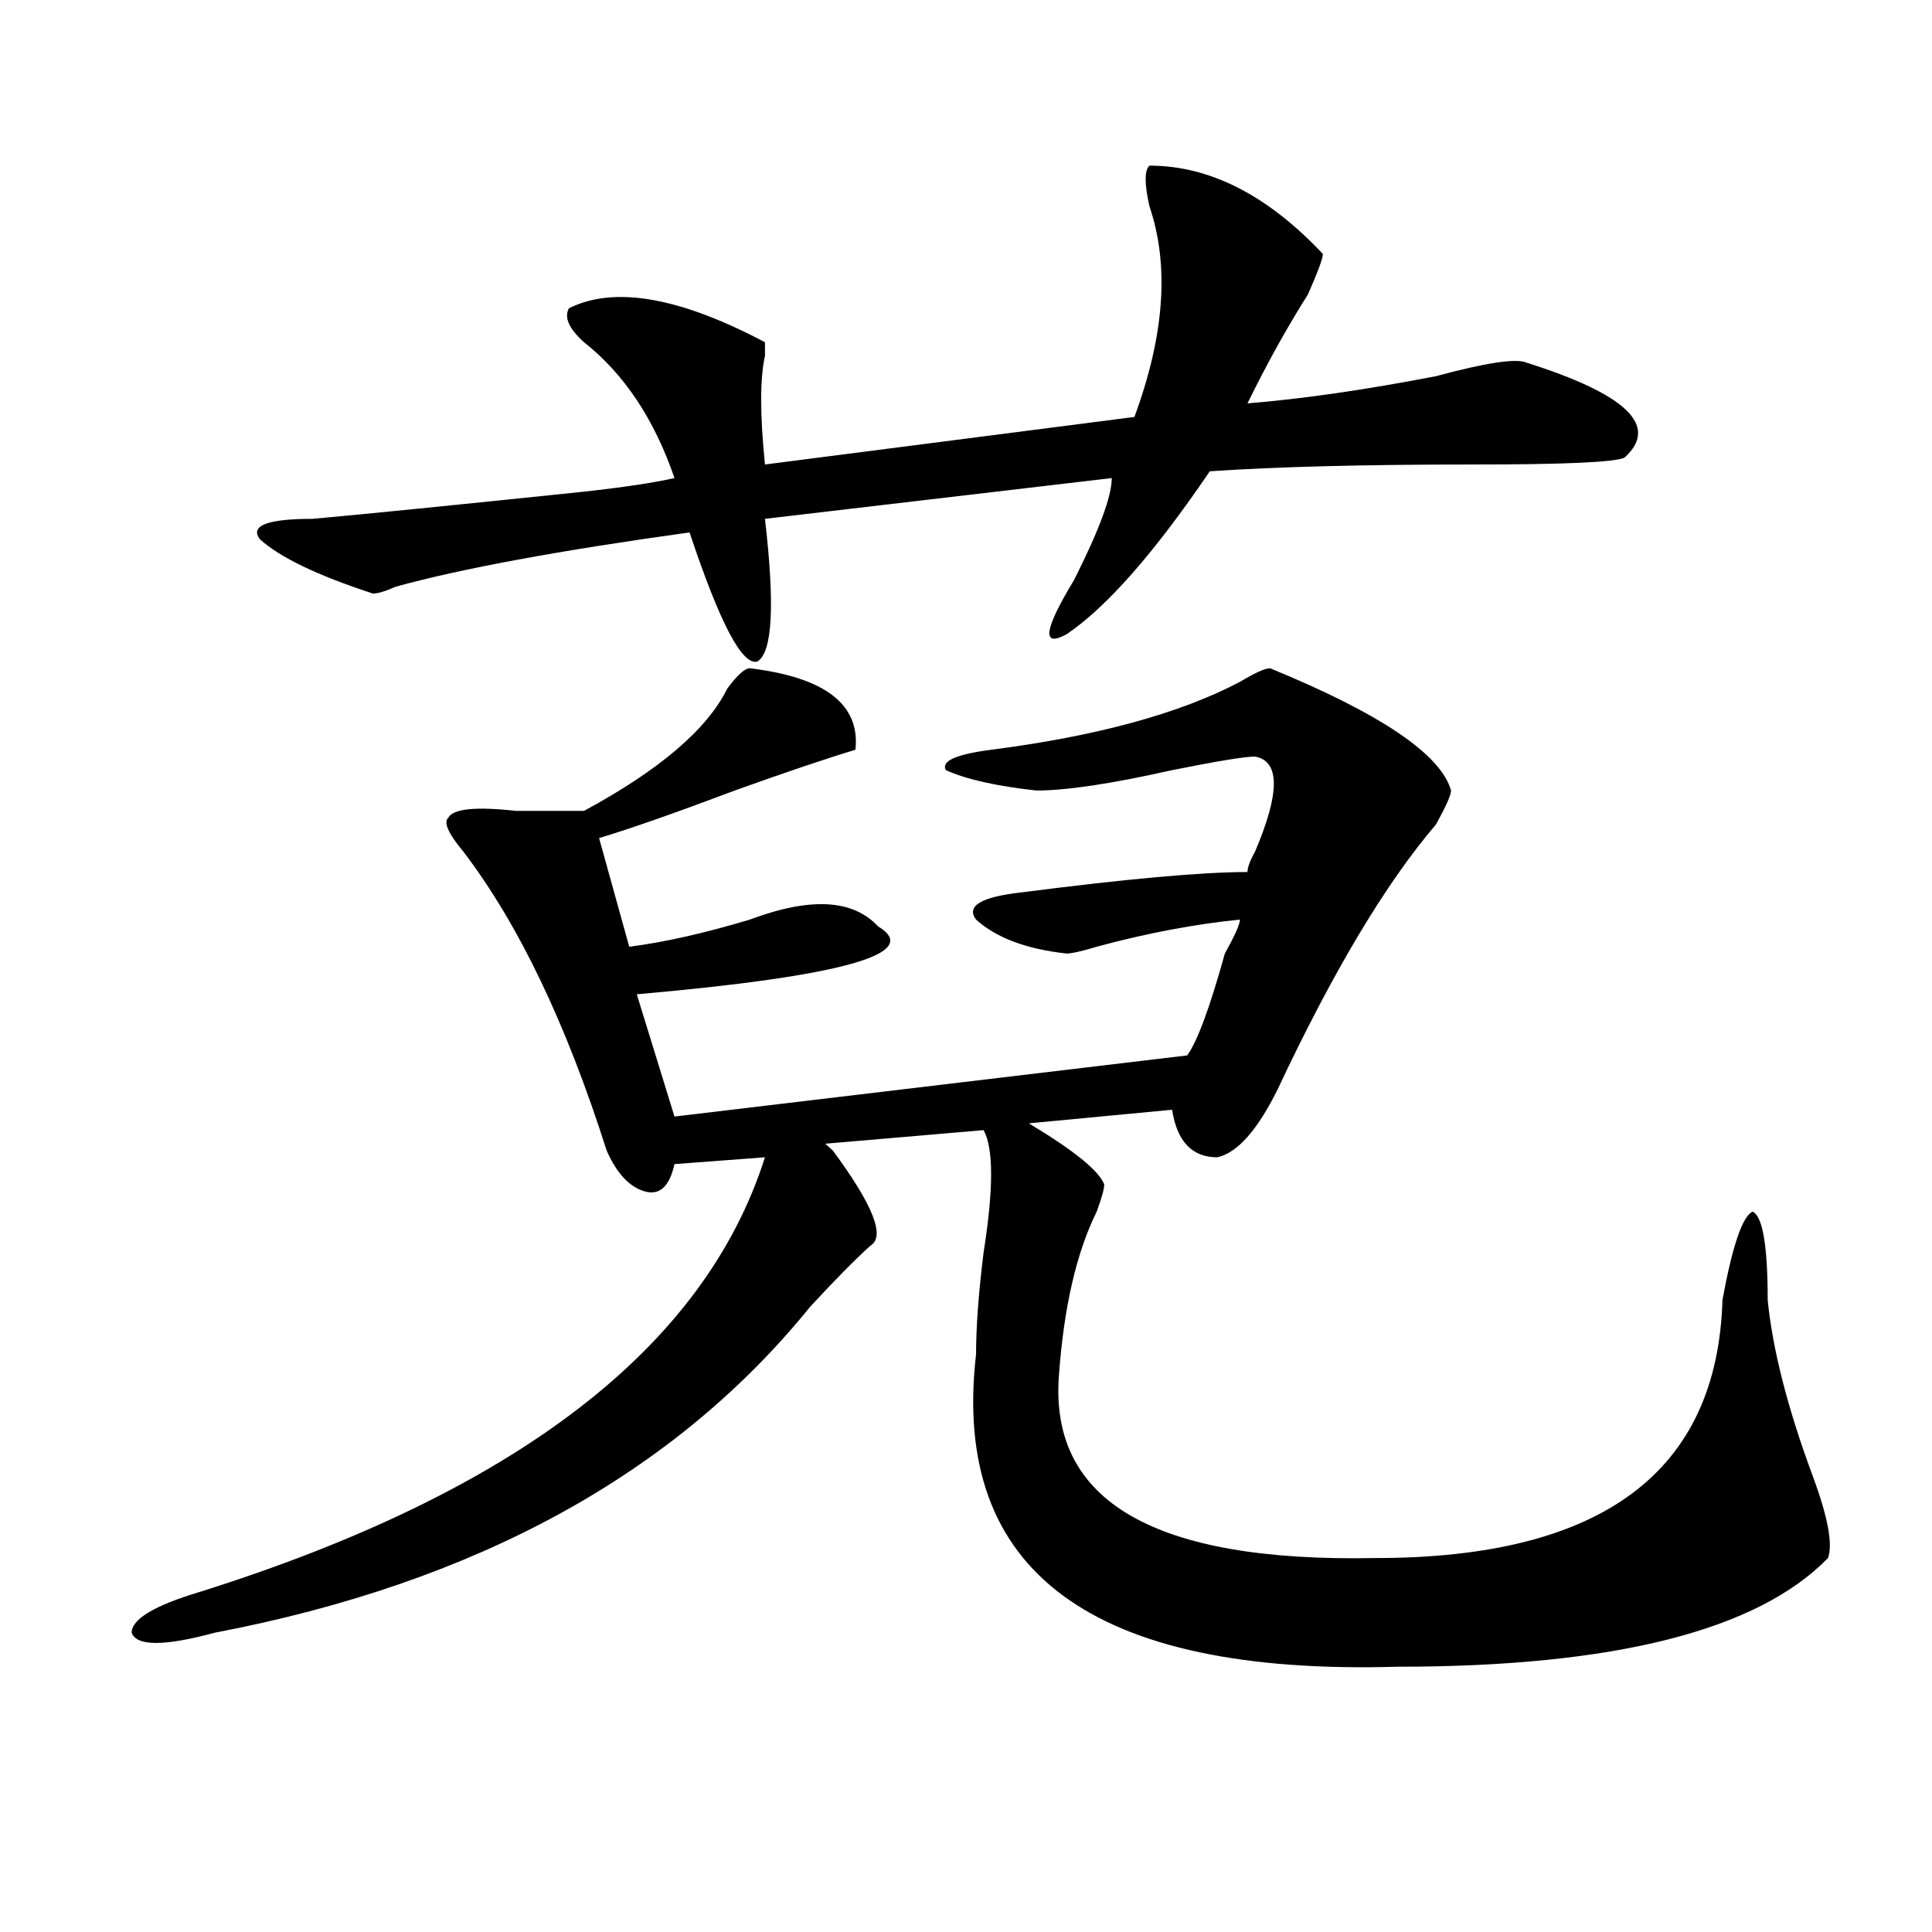
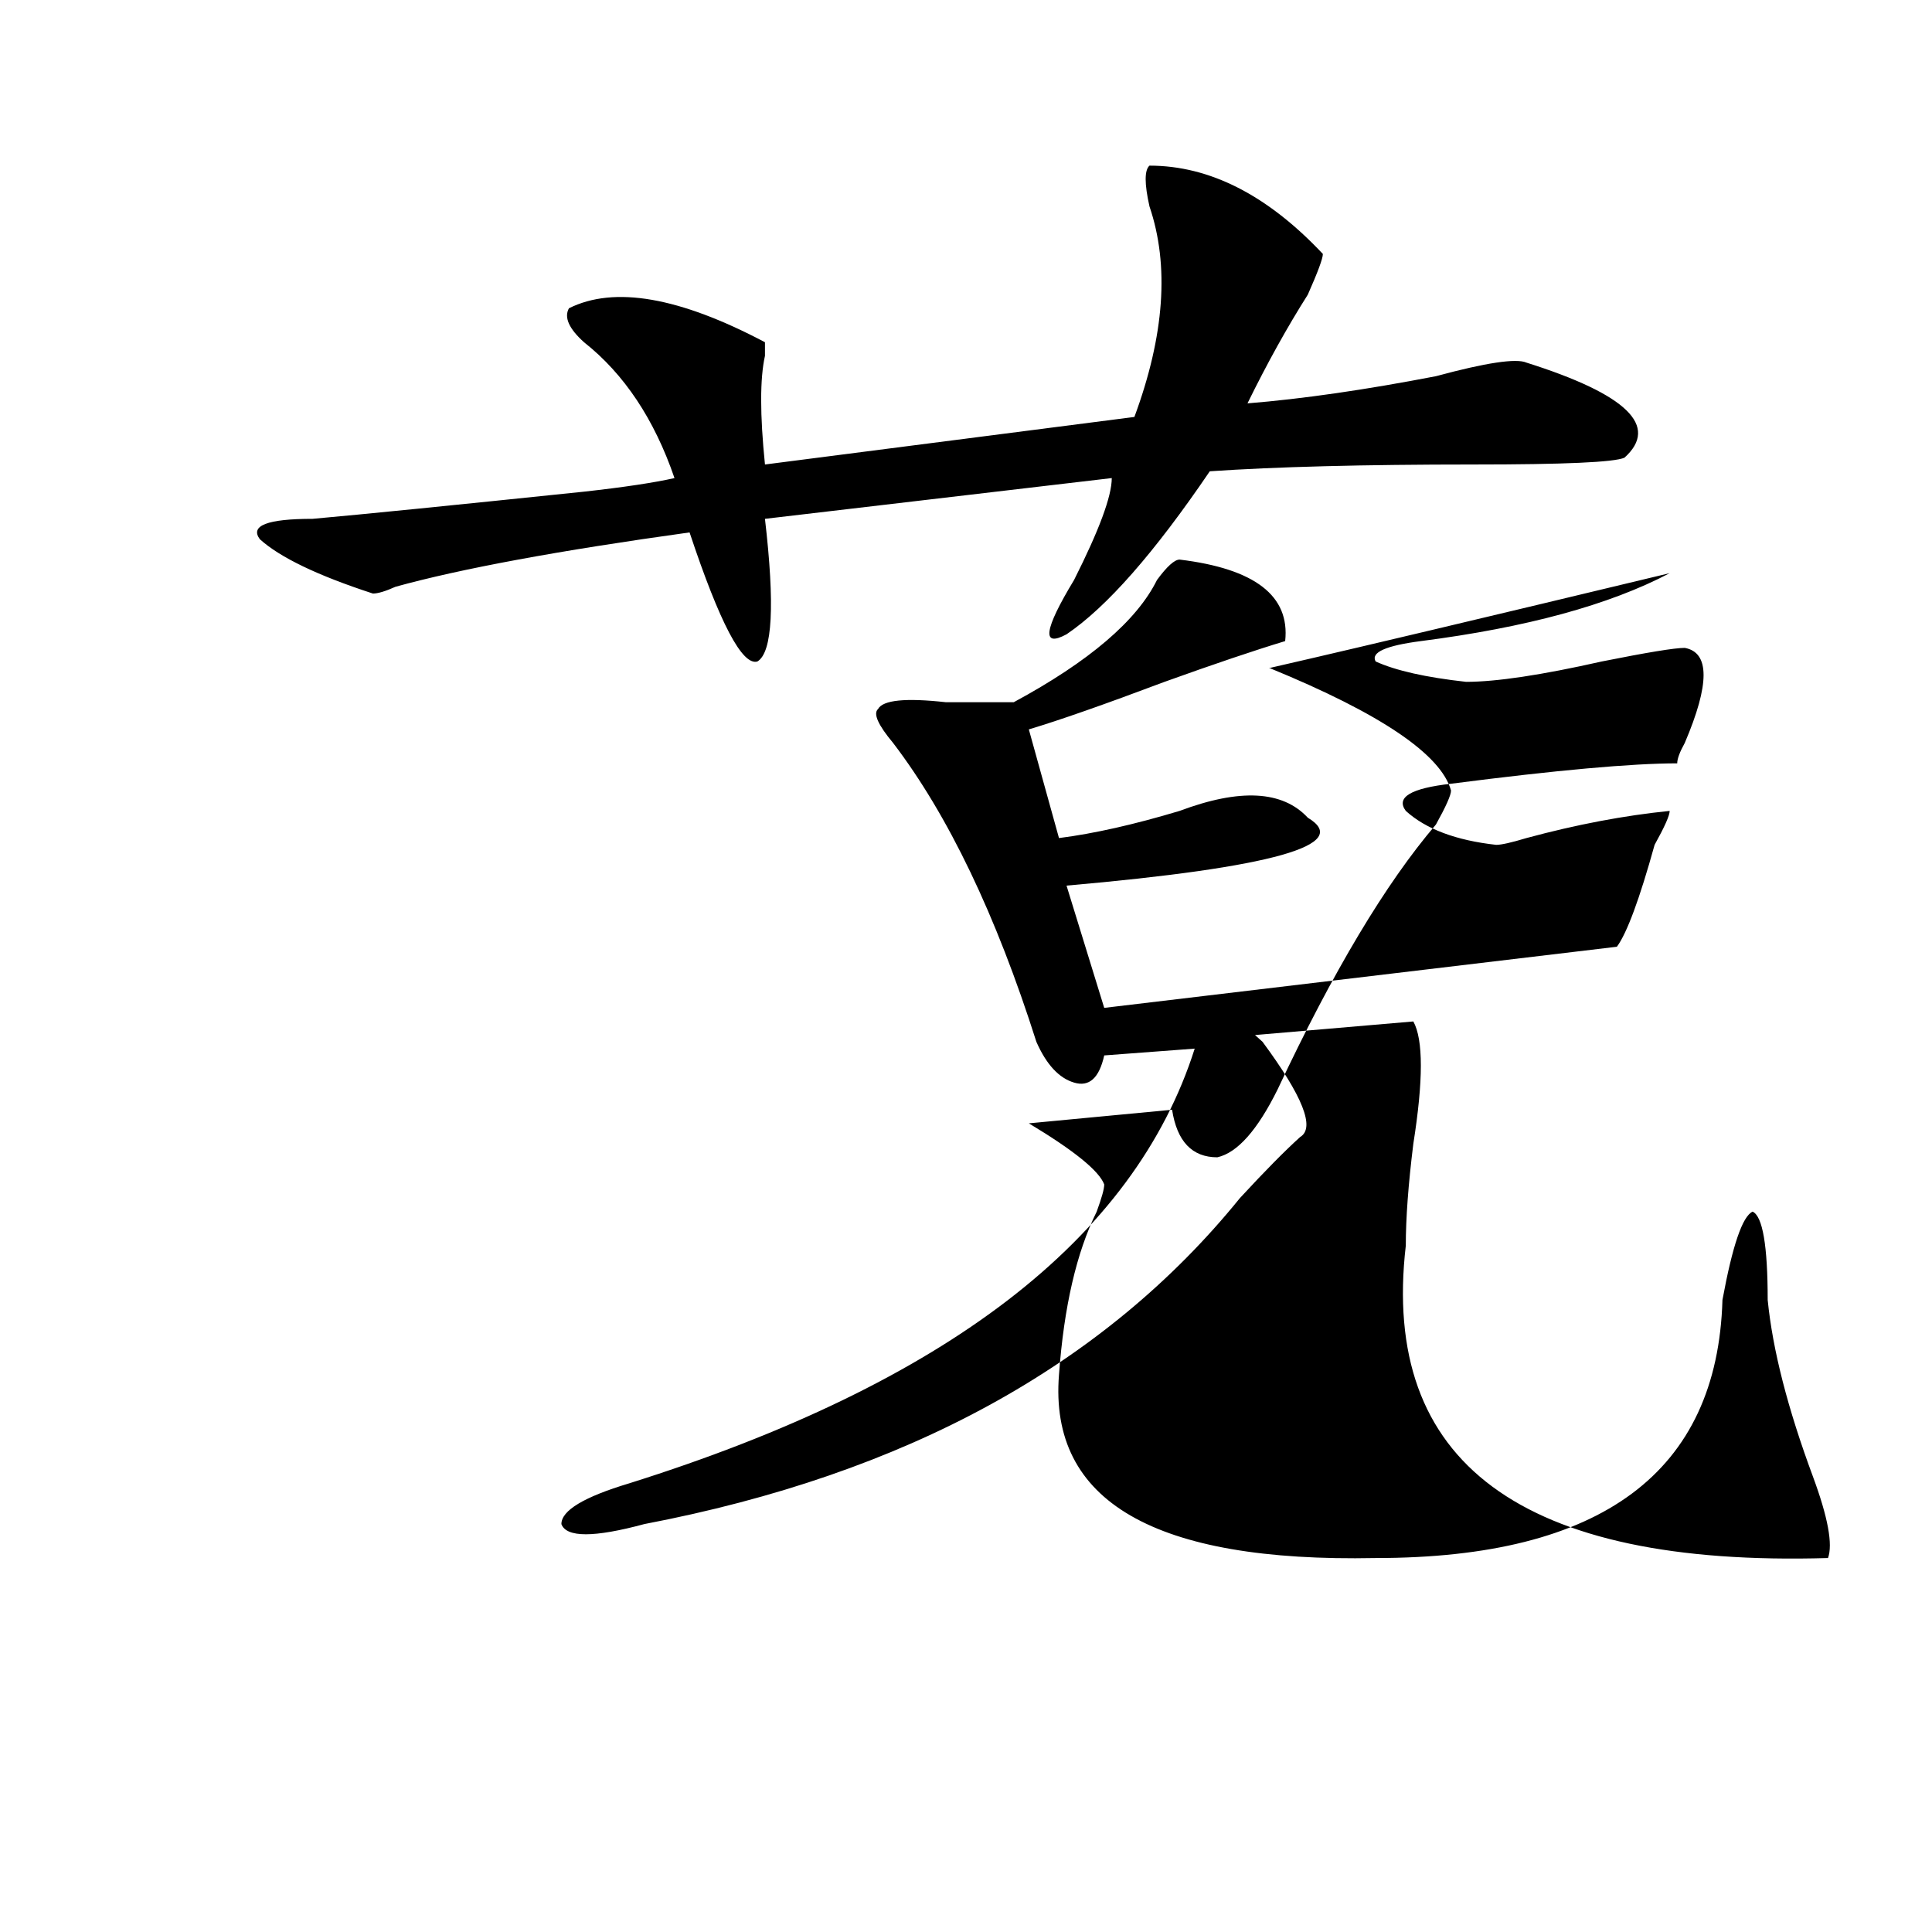
<svg xmlns="http://www.w3.org/2000/svg" version="1.1" id="图层_1" x="0px" y="0px" width="1000px" height="1000px" viewBox="0 0 1000 1000" enable-background="new 0 0 1000 1000" xml:space="preserve">
-   <path d="M657.398,345.891c57.193,23.456,88.412,44.55,93.656,63.281c0,2.362-2.622,8.239-7.805,17.578  c-26.036,30.487-53.353,76.19-81.949,137.109c-10.427,21.094-20.854,32.849-31.219,35.156c-13.049,0-20.854-8.185-23.414-24.609  l-74.145,7.031c23.414,14.063,36.401,24.609,39.023,31.641c0,2.362-1.342,7.031-3.902,14.063  c-10.427,21.094-16.951,49.219-19.512,84.375c-5.244,65.644,49.389,97.229,163.898,94.922c117.07,0,176.886-44.495,179.508-133.594  c5.183-28.125,10.365-43.341,15.609-45.703c5.183,2.362,7.805,17.578,7.805,45.703c2.561,25.817,10.365,56.25,23.414,91.406  c7.805,21.094,10.365,35.156,7.805,42.188c-36.463,37.463-110.607,56.25-222.434,56.25  c-158.716,4.669-231.58-49.219-218.531-161.719c0-14.063,1.28-31.641,3.902-52.734c5.183-32.794,5.183-53.888,0-63.281  l-81.949,7.031l3.902,3.516c20.792,28.125,27.316,44.55,19.512,49.219c-7.805,7.031-18.231,17.578-31.219,31.641  c-70.242,86.737-173.045,142.932-308.285,168.75c-26.036,7.031-40.365,7.031-42.926,0c0-7.031,11.707-14.063,35.121-21.094  c163.898-51.526,261.457-126.563,292.676-225l-46.828,3.516c-2.622,11.755-7.805,16.425-15.609,14.063  c-7.805-2.308-14.329-9.339-19.512-21.094c-20.854-65.589-45.548-117.169-74.145-154.688c-7.805-9.339-10.427-15.216-7.805-17.578  c2.561-4.669,14.268-5.823,35.121-3.516c15.609,0,27.316,0,35.121,0c39.023-21.094,63.718-42.188,74.145-63.281  c5.183-7.031,9.085-10.547,11.707-10.547c39.023,4.724,57.193,18.786,54.633,42.188c-15.609,4.724-36.463,11.755-62.438,21.094  c-31.219,11.755-54.633,19.94-70.242,24.609l15.609,56.25c18.17-2.308,39.023-7.031,62.438-14.063  c31.219-11.7,53.291-10.547,66.34,3.516c23.414,14.063-18.231,25.817-124.875,35.156l19.512,63.281l265.359-31.641  c5.183-7.031,11.707-24.609,19.512-52.734c5.183-9.339,7.805-15.216,7.805-17.578c-23.414,2.362-48.17,7.031-74.145,14.063  c-7.805,2.362-13.049,3.516-15.609,3.516c-20.854-2.308-36.463-8.185-46.828-17.578c-5.244-7.031,2.561-11.7,23.414-14.063  c54.633-7.031,93.656-10.547,117.07-10.547c0-2.308,1.28-5.823,3.902-10.547c12.987-30.433,12.987-46.856,0-49.219  c-5.244,0-19.512,2.362-42.926,7.031c-31.219,7.031-54.633,10.547-70.242,10.547c-20.854-2.308-36.463-5.823-46.828-10.547  c-2.622-4.669,5.183-8.185,23.414-10.547c54.633-7.031,97.559-18.731,128.777-35.156  C649.594,348.253,654.776,345.891,657.398,345.891z M594.961,85.734c31.219,0,61.096,15.271,89.754,45.703  c0,2.362-2.622,9.394-7.805,21.094c-10.427,16.425-20.854,35.156-31.219,56.25c28.597-2.308,61.096-7.031,97.559-14.063  c25.975-7.031,41.584-9.339,46.828-7.031c52.011,16.425,68.9,32.849,50.73,49.219c-5.244,2.362-31.219,3.516-78.047,3.516  c-57.255,0-102.803,1.208-136.582,3.516c-28.658,42.188-53.353,70.313-74.145,84.375c-13.049,7.031-11.707-2.308,3.902-28.125  c12.987-25.763,19.512-43.341,19.512-52.734l-179.508,21.094c5.183,44.55,3.902,69.159-3.902,73.828  c-7.805,2.362-19.512-19.886-35.121-66.797c-67.682,9.394-118.412,18.786-152.191,28.125c-5.244,2.362-9.146,3.516-11.707,3.516  c-28.658-9.339-48.17-18.731-58.535-28.125c-5.244-7.031,3.902-10.547,27.316-10.547c25.975-2.308,72.803-7.031,140.484-14.063  c20.792-2.308,36.401-4.669,46.828-7.031c-10.427-30.433-26.036-53.888-46.828-70.313c-7.805-7.031-10.427-12.854-7.805-17.578  c23.414-11.7,57.193-5.823,101.461,17.578c0,2.362,0,4.724,0,7.031c-2.622,11.755-2.622,30.487,0,56.25l191.215-24.609  c15.609-42.188,18.17-78.497,7.805-108.984C592.339,95.128,592.339,88.097,594.961,85.734z" />
+   <path d="M657.398,345.891c57.193,23.456,88.412,44.55,93.656,63.281c0,2.362-2.622,8.239-7.805,17.578  c-26.036,30.487-53.353,76.19-81.949,137.109c-10.427,21.094-20.854,32.849-31.219,35.156c-13.049,0-20.854-8.185-23.414-24.609  l-74.145,7.031c23.414,14.063,36.401,24.609,39.023,31.641c0,2.362-1.342,7.031-3.902,14.063  c-10.427,21.094-16.951,49.219-19.512,84.375c-5.244,65.644,49.389,97.229,163.898,94.922c117.07,0,176.886-44.495,179.508-133.594  c5.183-28.125,10.365-43.341,15.609-45.703c5.183,2.362,7.805,17.578,7.805,45.703c2.561,25.817,10.365,56.25,23.414,91.406  c7.805,21.094,10.365,35.156,7.805,42.188c-158.716,4.669-231.58-49.219-218.531-161.719c0-14.063,1.28-31.641,3.902-52.734c5.183-32.794,5.183-53.888,0-63.281  l-81.949,7.031l3.902,3.516c20.792,28.125,27.316,44.55,19.512,49.219c-7.805,7.031-18.231,17.578-31.219,31.641  c-70.242,86.737-173.045,142.932-308.285,168.75c-26.036,7.031-40.365,7.031-42.926,0c0-7.031,11.707-14.063,35.121-21.094  c163.898-51.526,261.457-126.563,292.676-225l-46.828,3.516c-2.622,11.755-7.805,16.425-15.609,14.063  c-7.805-2.308-14.329-9.339-19.512-21.094c-20.854-65.589-45.548-117.169-74.145-154.688c-7.805-9.339-10.427-15.216-7.805-17.578  c2.561-4.669,14.268-5.823,35.121-3.516c15.609,0,27.316,0,35.121,0c39.023-21.094,63.718-42.188,74.145-63.281  c5.183-7.031,9.085-10.547,11.707-10.547c39.023,4.724,57.193,18.786,54.633,42.188c-15.609,4.724-36.463,11.755-62.438,21.094  c-31.219,11.755-54.633,19.94-70.242,24.609l15.609,56.25c18.17-2.308,39.023-7.031,62.438-14.063  c31.219-11.7,53.291-10.547,66.34,3.516c23.414,14.063-18.231,25.817-124.875,35.156l19.512,63.281l265.359-31.641  c5.183-7.031,11.707-24.609,19.512-52.734c5.183-9.339,7.805-15.216,7.805-17.578c-23.414,2.362-48.17,7.031-74.145,14.063  c-7.805,2.362-13.049,3.516-15.609,3.516c-20.854-2.308-36.463-8.185-46.828-17.578c-5.244-7.031,2.561-11.7,23.414-14.063  c54.633-7.031,93.656-10.547,117.07-10.547c0-2.308,1.28-5.823,3.902-10.547c12.987-30.433,12.987-46.856,0-49.219  c-5.244,0-19.512,2.362-42.926,7.031c-31.219,7.031-54.633,10.547-70.242,10.547c-20.854-2.308-36.463-5.823-46.828-10.547  c-2.622-4.669,5.183-8.185,23.414-10.547c54.633-7.031,97.559-18.731,128.777-35.156  C649.594,348.253,654.776,345.891,657.398,345.891z M594.961,85.734c31.219,0,61.096,15.271,89.754,45.703  c0,2.362-2.622,9.394-7.805,21.094c-10.427,16.425-20.854,35.156-31.219,56.25c28.597-2.308,61.096-7.031,97.559-14.063  c25.975-7.031,41.584-9.339,46.828-7.031c52.011,16.425,68.9,32.849,50.73,49.219c-5.244,2.362-31.219,3.516-78.047,3.516  c-57.255,0-102.803,1.208-136.582,3.516c-28.658,42.188-53.353,70.313-74.145,84.375c-13.049,7.031-11.707-2.308,3.902-28.125  c12.987-25.763,19.512-43.341,19.512-52.734l-179.508,21.094c5.183,44.55,3.902,69.159-3.902,73.828  c-7.805,2.362-19.512-19.886-35.121-66.797c-67.682,9.394-118.412,18.786-152.191,28.125c-5.244,2.362-9.146,3.516-11.707,3.516  c-28.658-9.339-48.17-18.731-58.535-28.125c-5.244-7.031,3.902-10.547,27.316-10.547c25.975-2.308,72.803-7.031,140.484-14.063  c20.792-2.308,36.401-4.669,46.828-7.031c-10.427-30.433-26.036-53.888-46.828-70.313c-7.805-7.031-10.427-12.854-7.805-17.578  c23.414-11.7,57.193-5.823,101.461,17.578c0,2.362,0,4.724,0,7.031c-2.622,11.755-2.622,30.487,0,56.25l191.215-24.609  c15.609-42.188,18.17-78.497,7.805-108.984C592.339,95.128,592.339,88.097,594.961,85.734z" />
</svg>